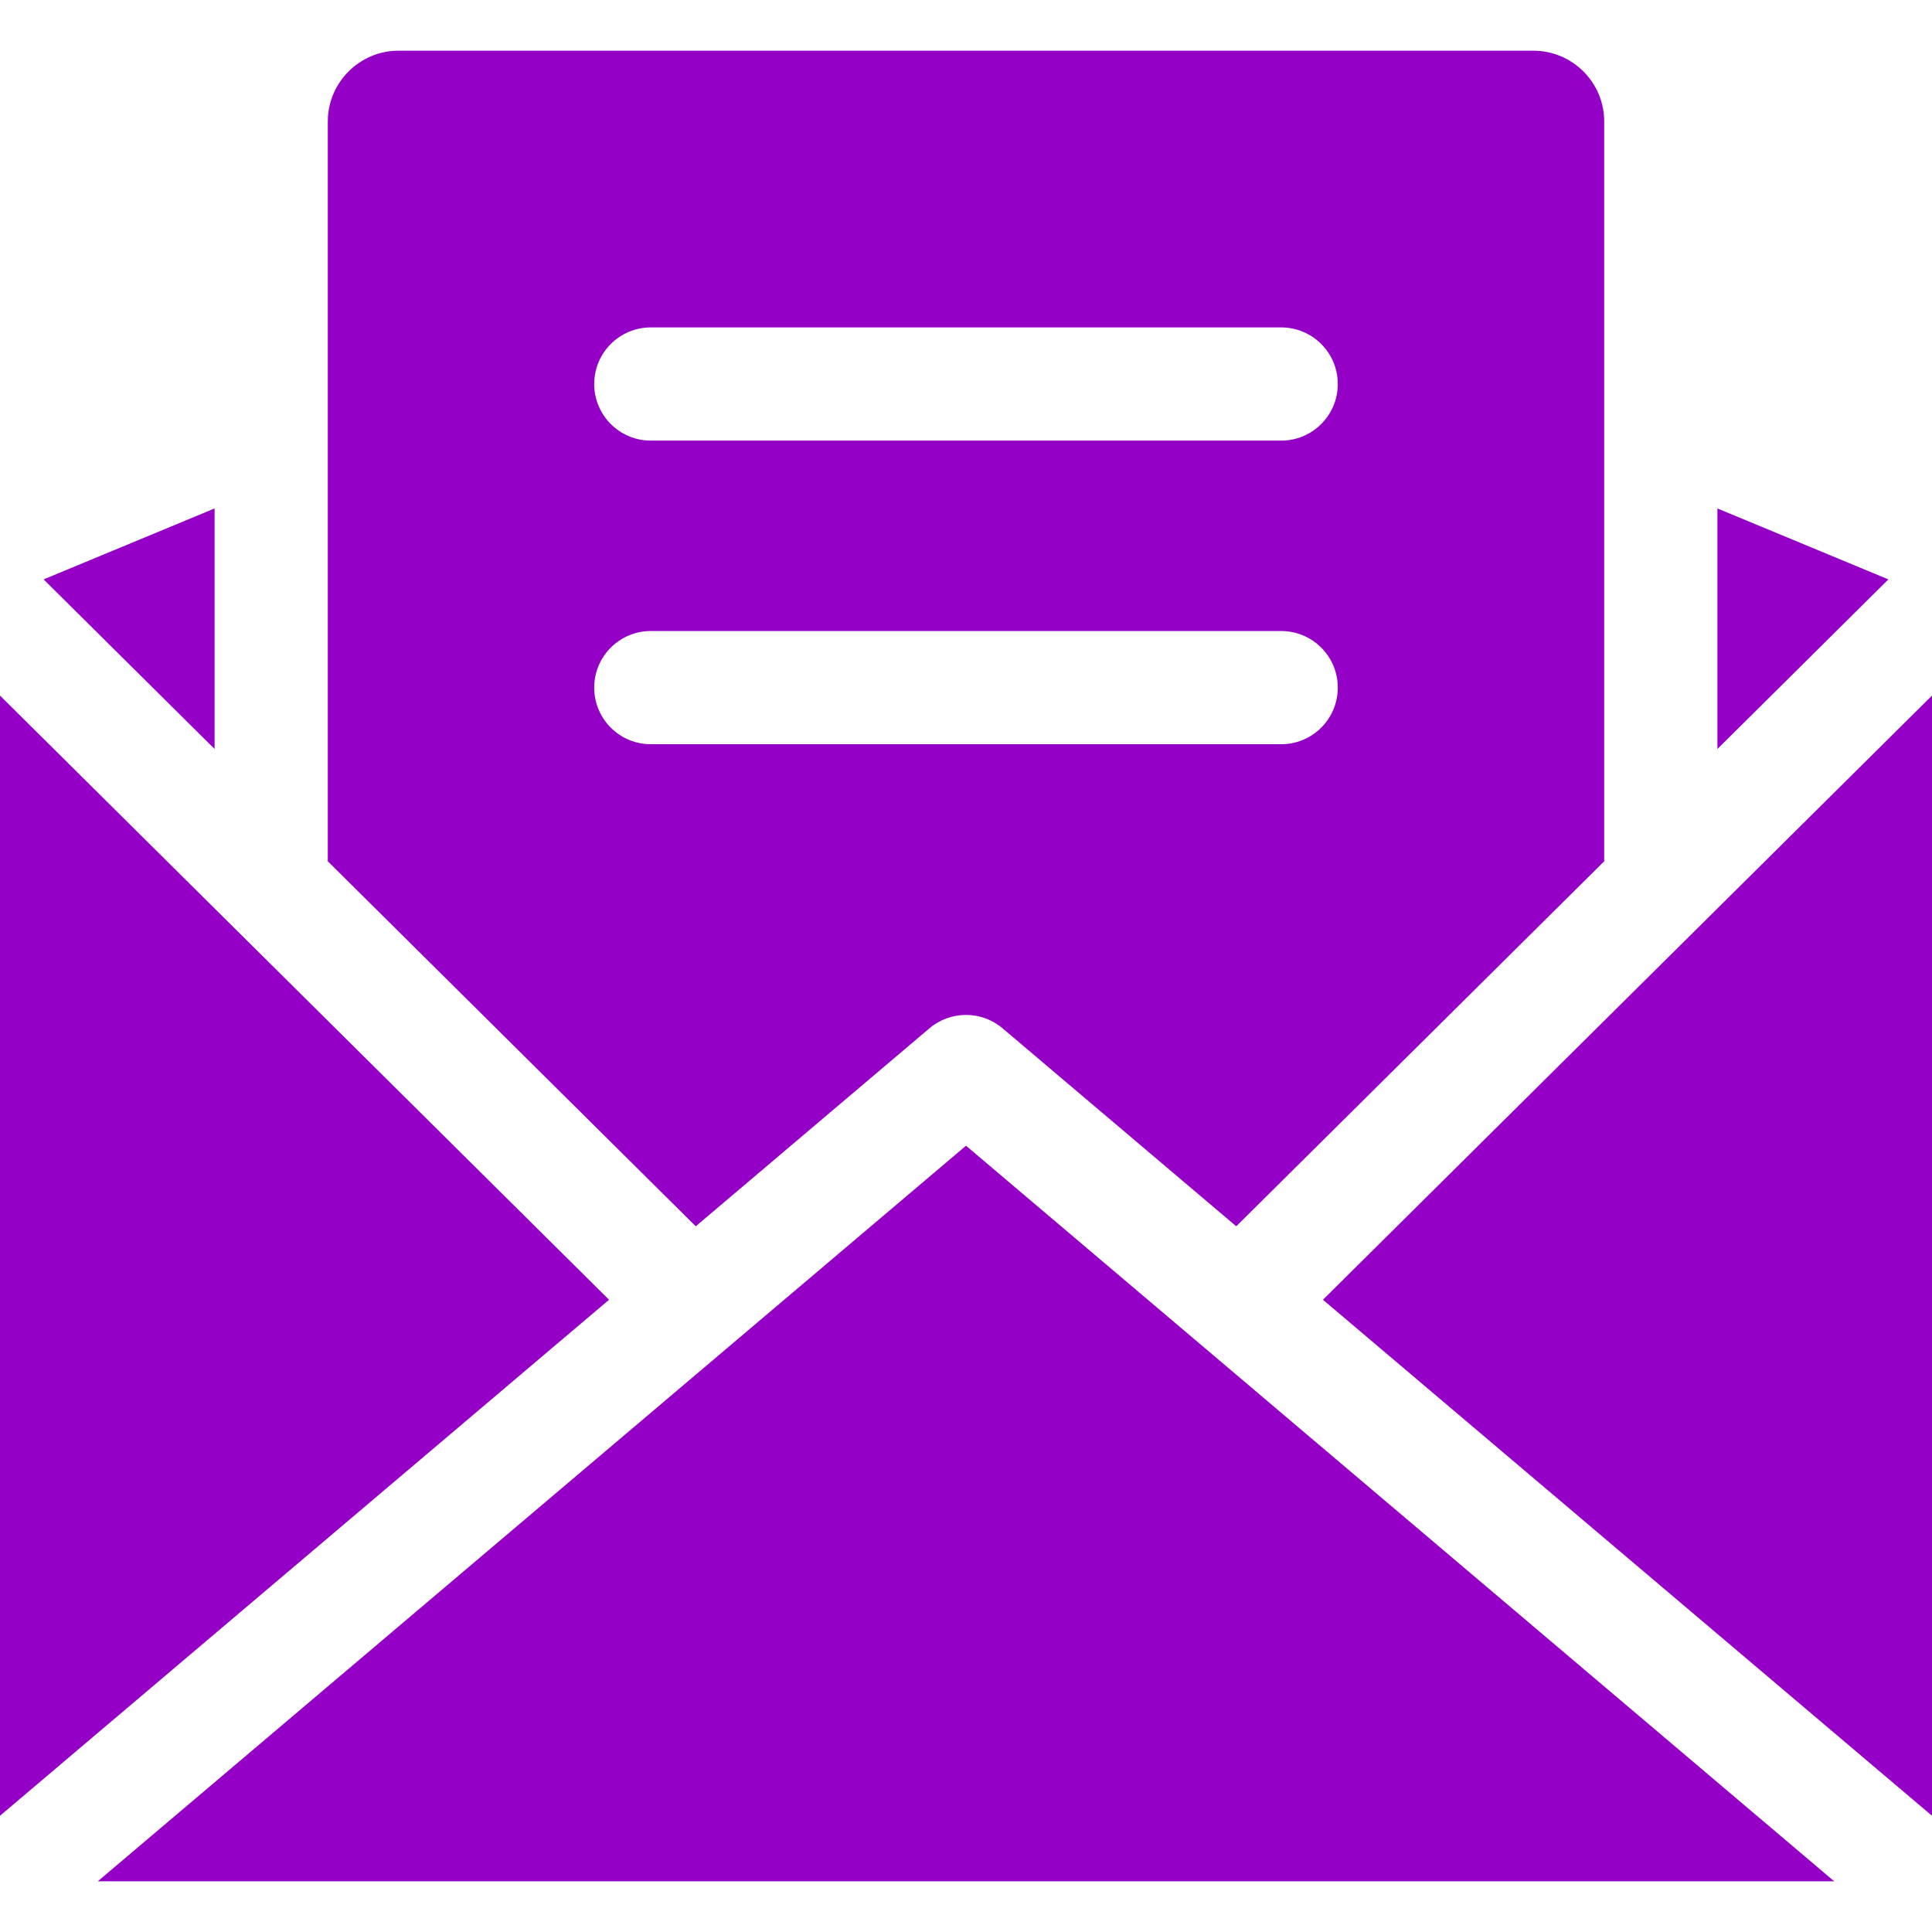
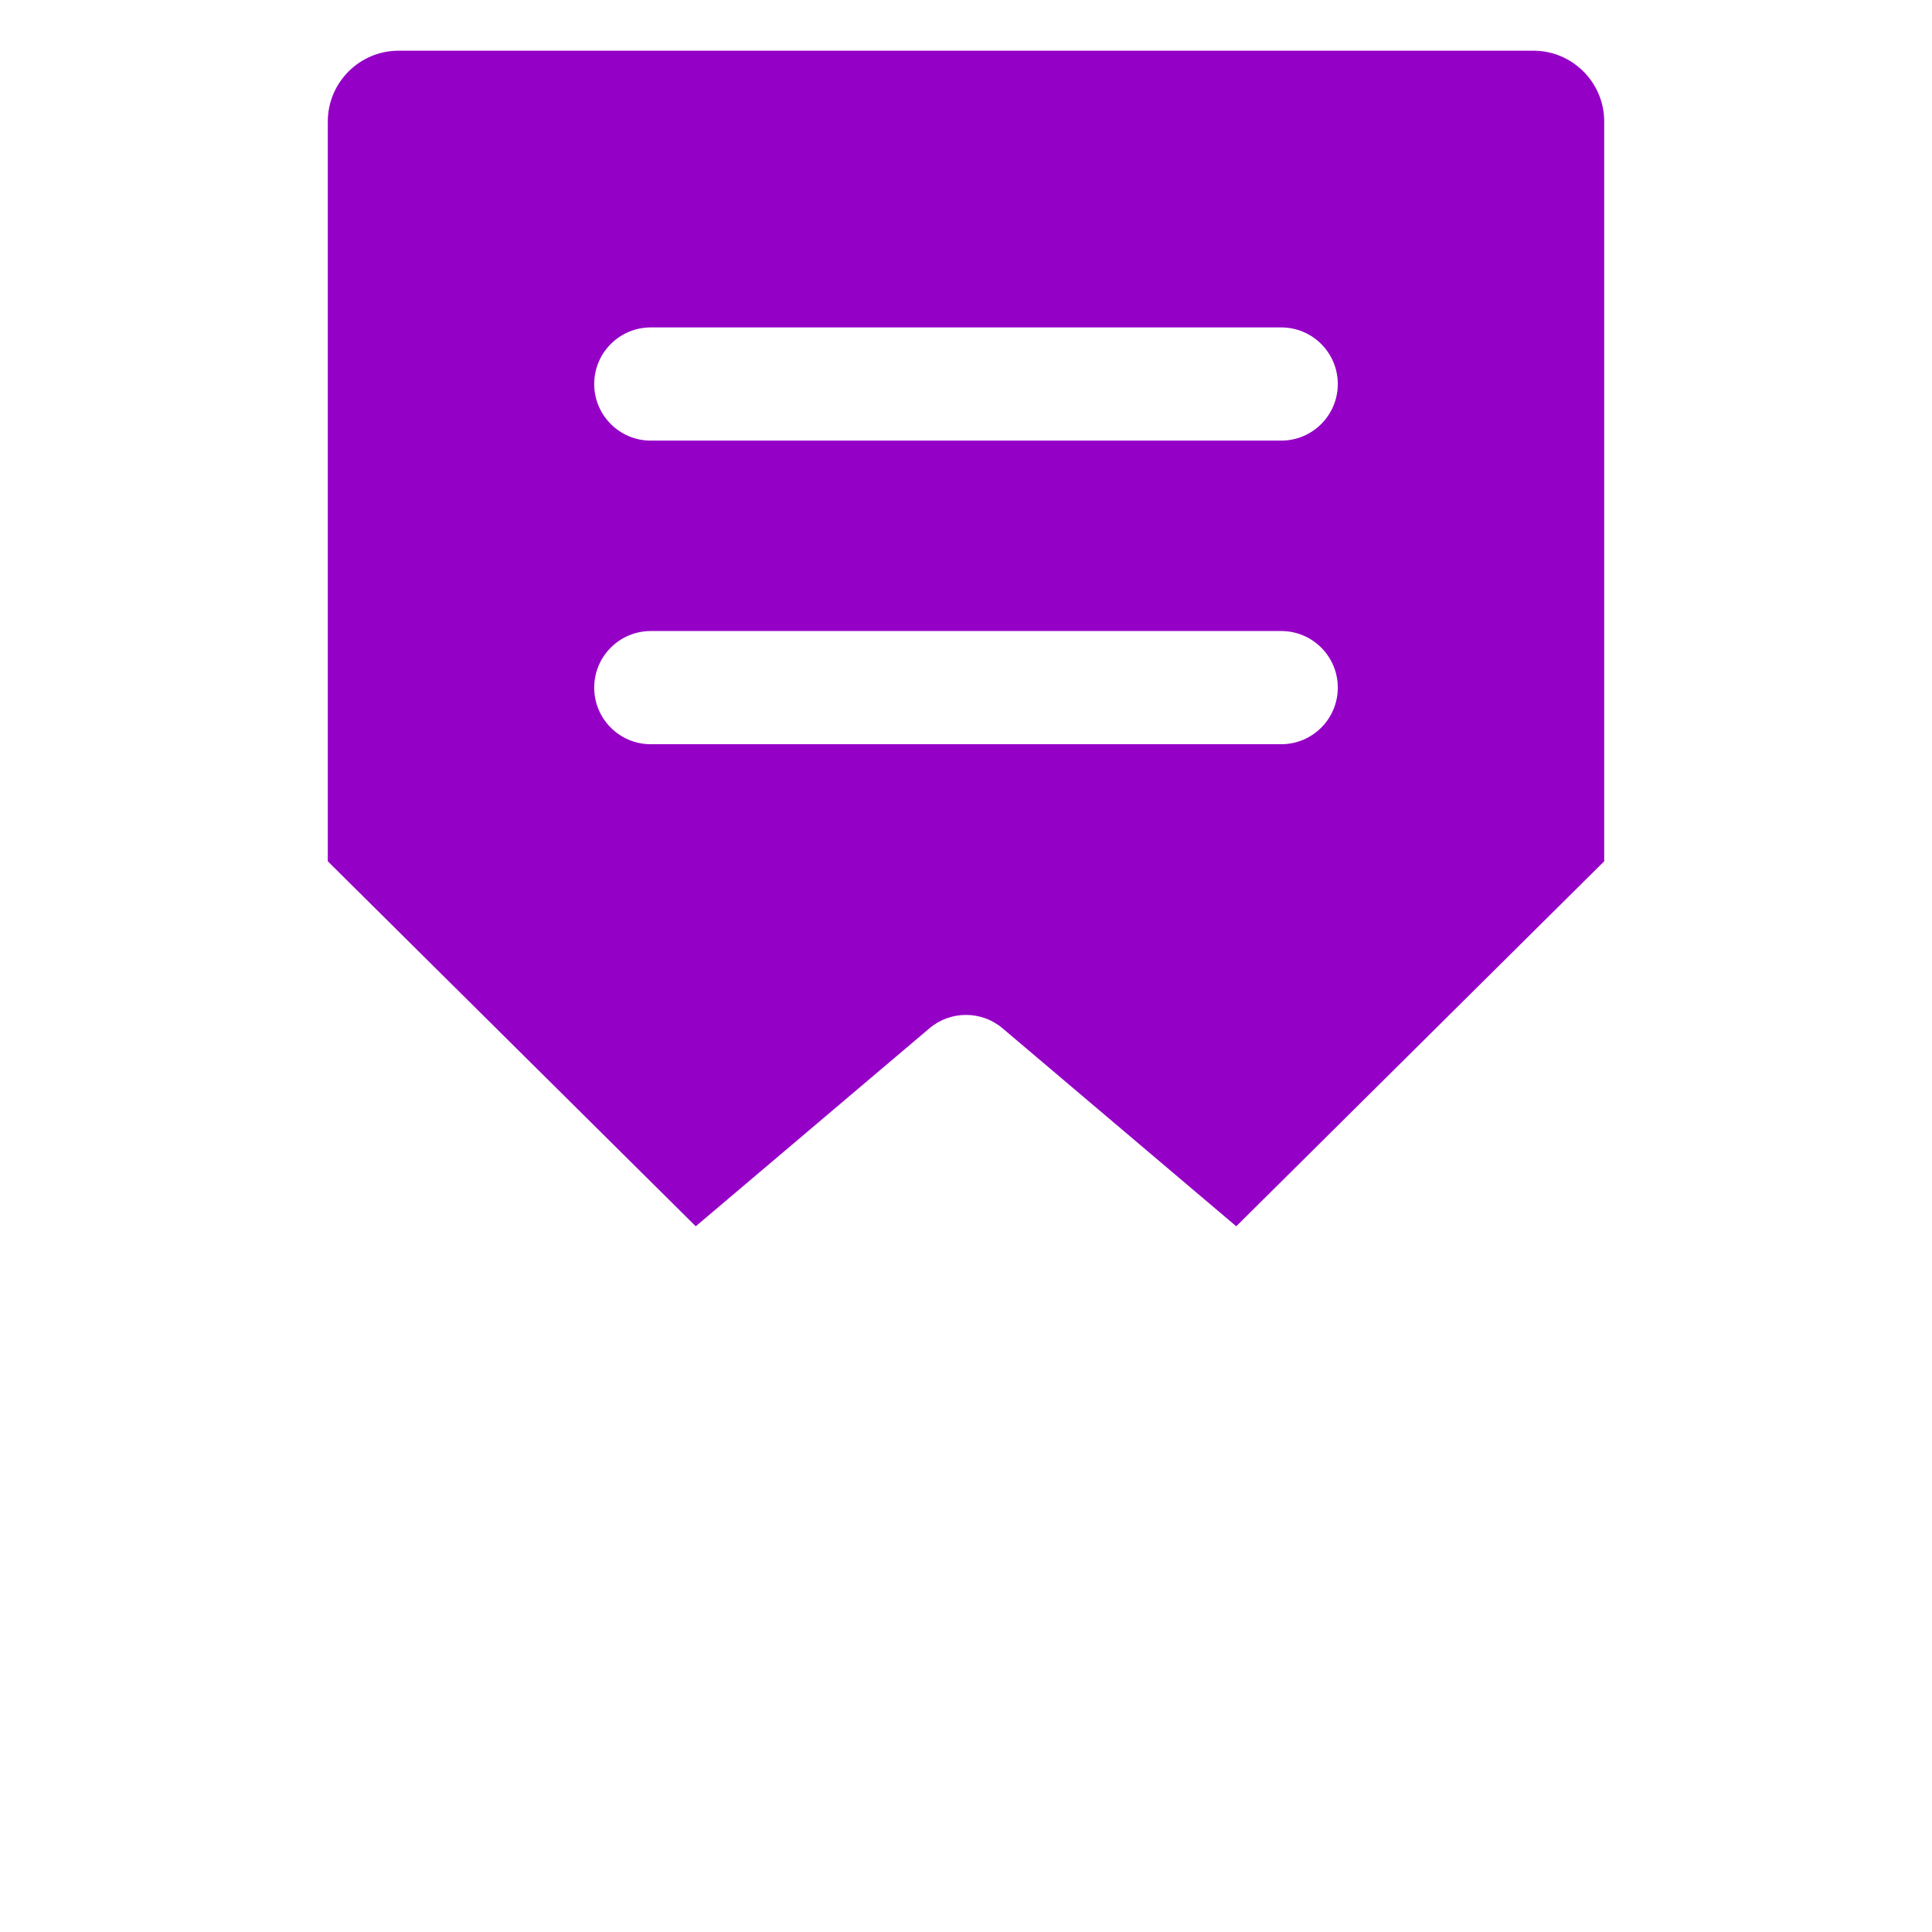
<svg xmlns="http://www.w3.org/2000/svg" version="1.1" width="512" height="512" x="0" y="0" viewBox="0 0 512 512" style="enable-background:new 0 0 512 512" xml:space="preserve" class="">
  <g>
    <g>
-       <path d="m11.56 153.546 45.309 44.945v-63.745z" fill="#9500c7cc" data-original="#000000" style="" class="" />
-       <path d="m500.44 153.546-45.309-18.8v63.745z" fill="#9500c7cc" data-original="#000000" style="" class="" />
      <path d="m425.131 32.205c0-10.349-8.419-18.769-18.768-18.769h-300.726c-10.349 0-18.768 8.42-18.768 18.769v196.045l97.513 96.731 61.922-52.462c5.595-4.74 13.798-4.74 19.393 0l61.922 52.462 97.513-96.731v-196.045zm-85.602 165.024h-167.058c-8.284 0-15-6.716-15-15s6.716-15 15-15h167.058c8.284 0 15 6.716 15 15s-6.716 15-15 15zm0-80.46h-167.058c-8.284 0-15-6.716-15-15s6.716-15 15-15h167.058c8.284 0 15 6.716 15 15s-6.716 15-15 15z" fill="#9500c7cc" data-original="#000000" style="" class="" />
-       <path d="m0 184.335v296.861l161.406-136.749z" fill="#9500c7cc" data-original="#000000" style="" class="" />
-       <path d="m350.594 344.447 161.406 136.749v-296.861z" fill="#9500c7cc" data-original="#000000" style="" class="" />
-       <path d="m256 303.624-230.09 194.939h460.18z" fill="#9500c7cc" data-original="#000000" style="" class="" />
    </g>
  </g>
</svg>